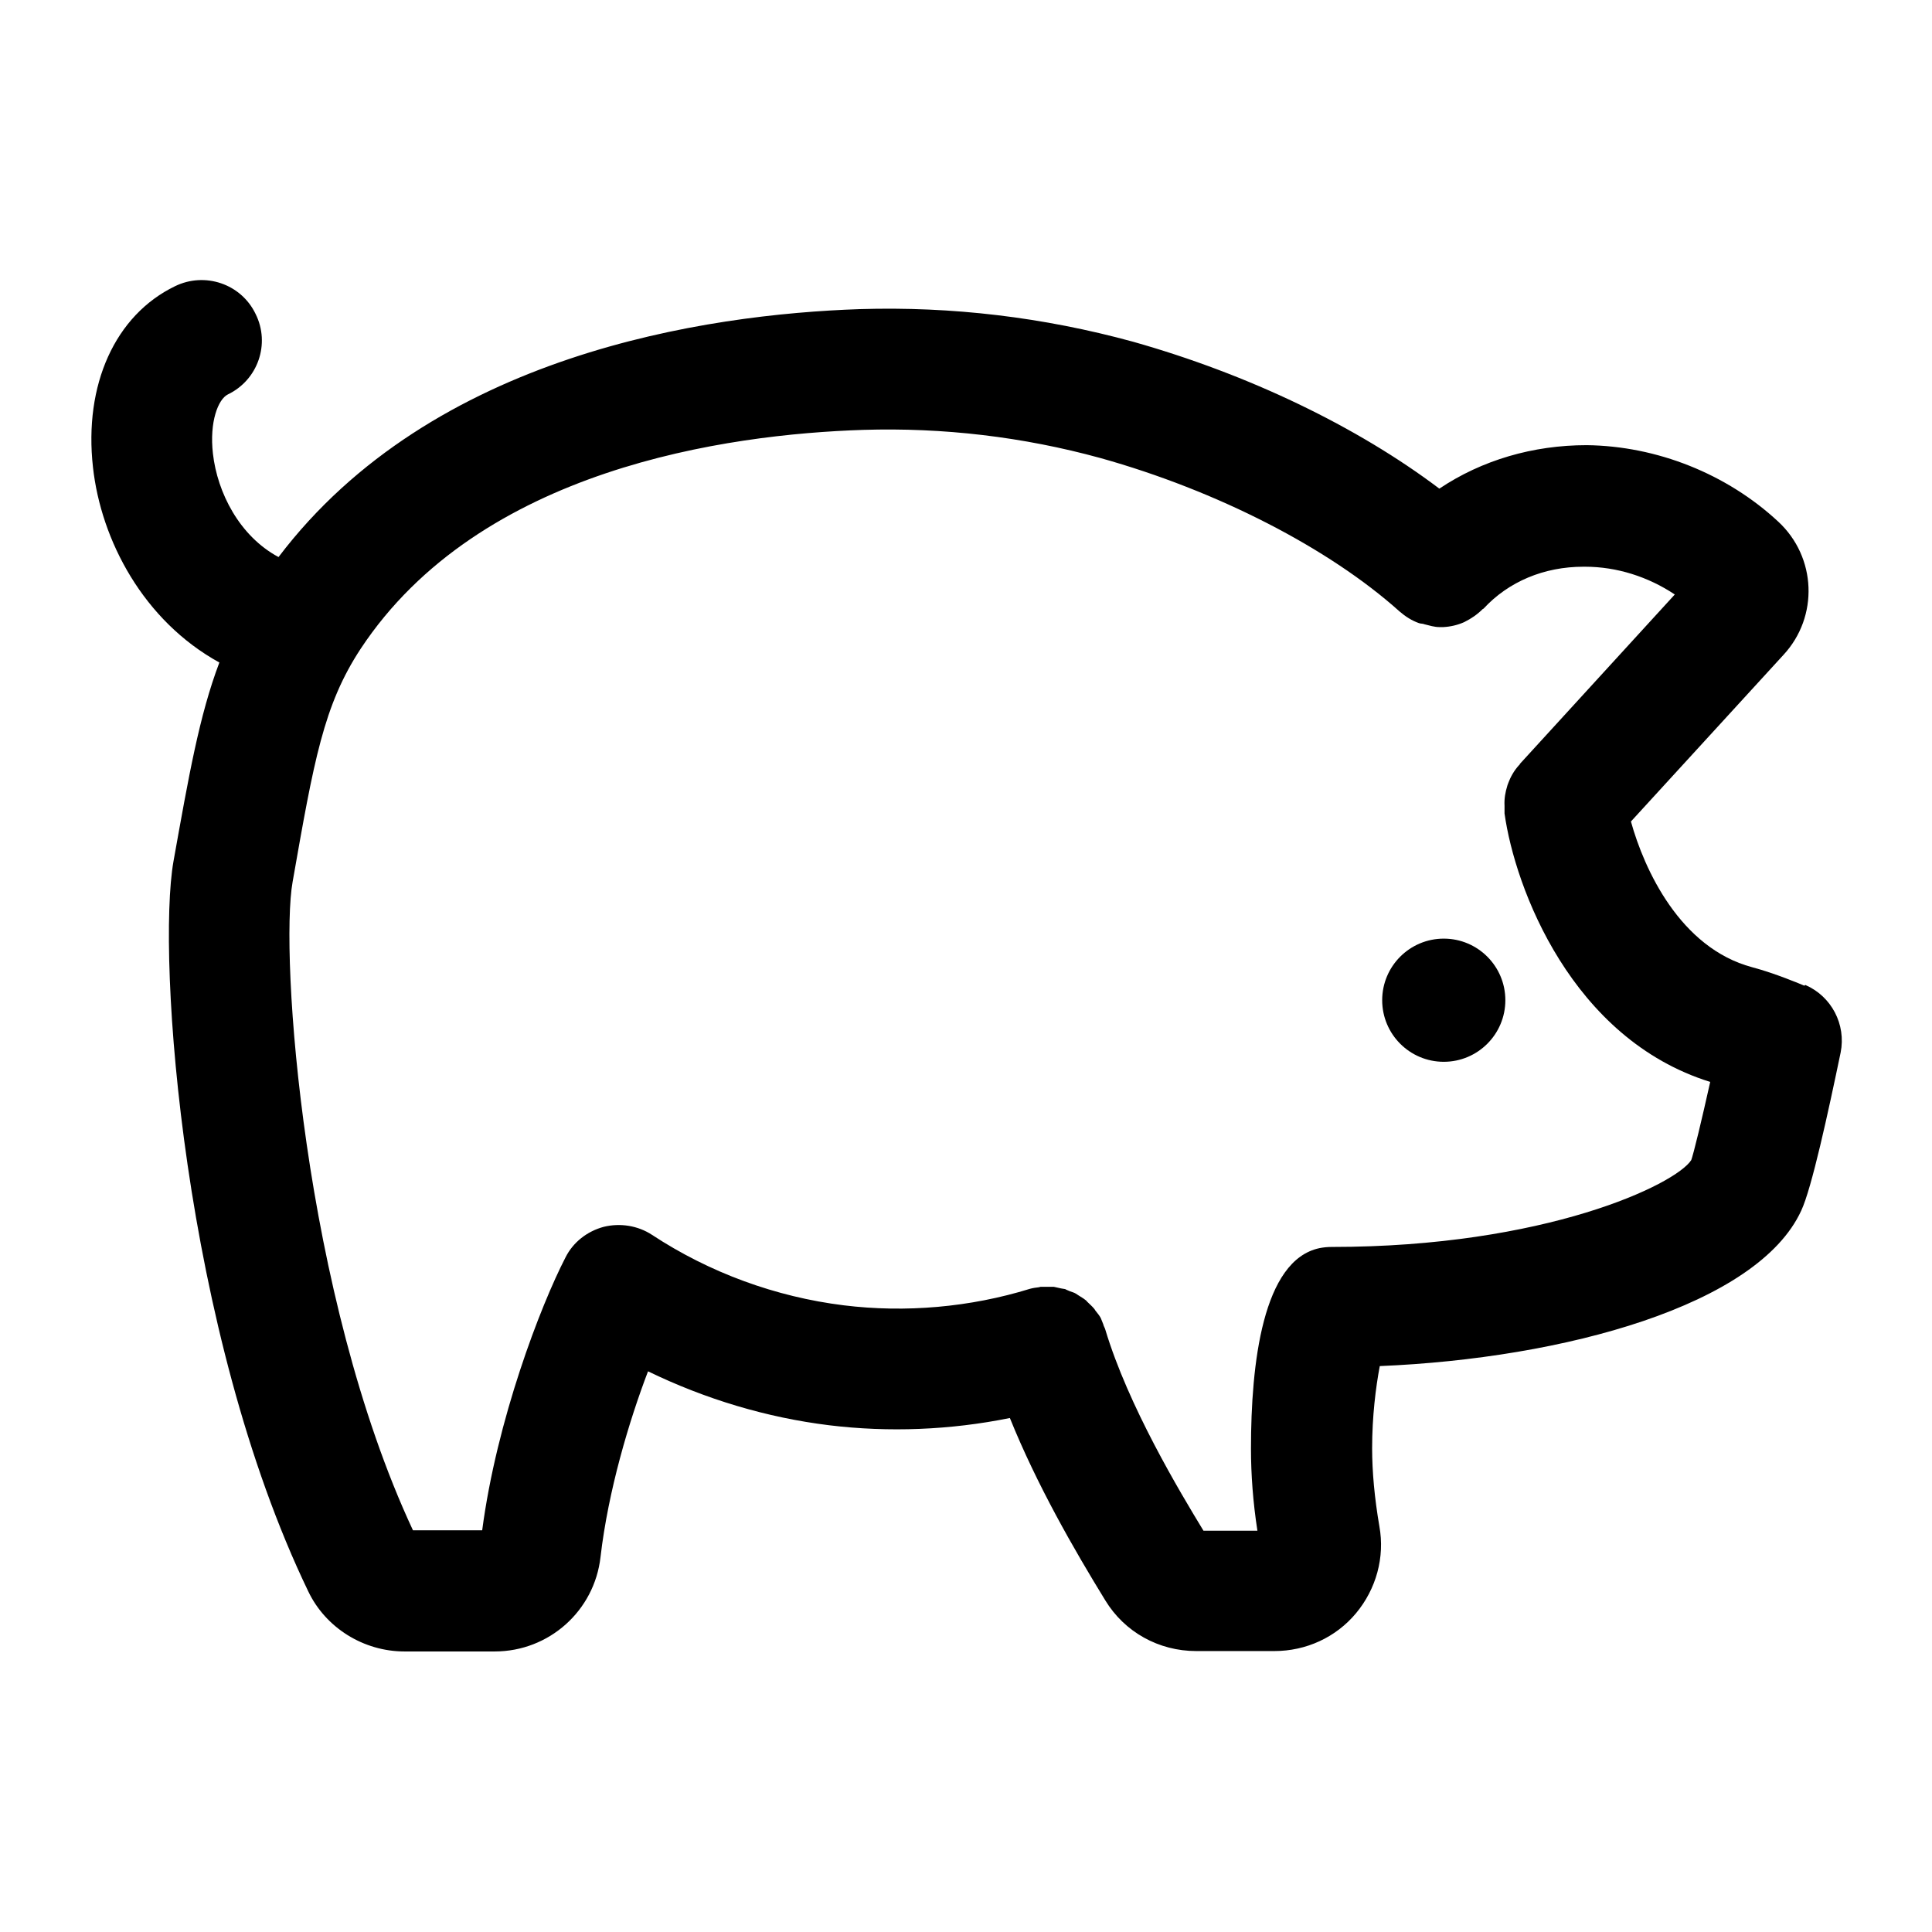
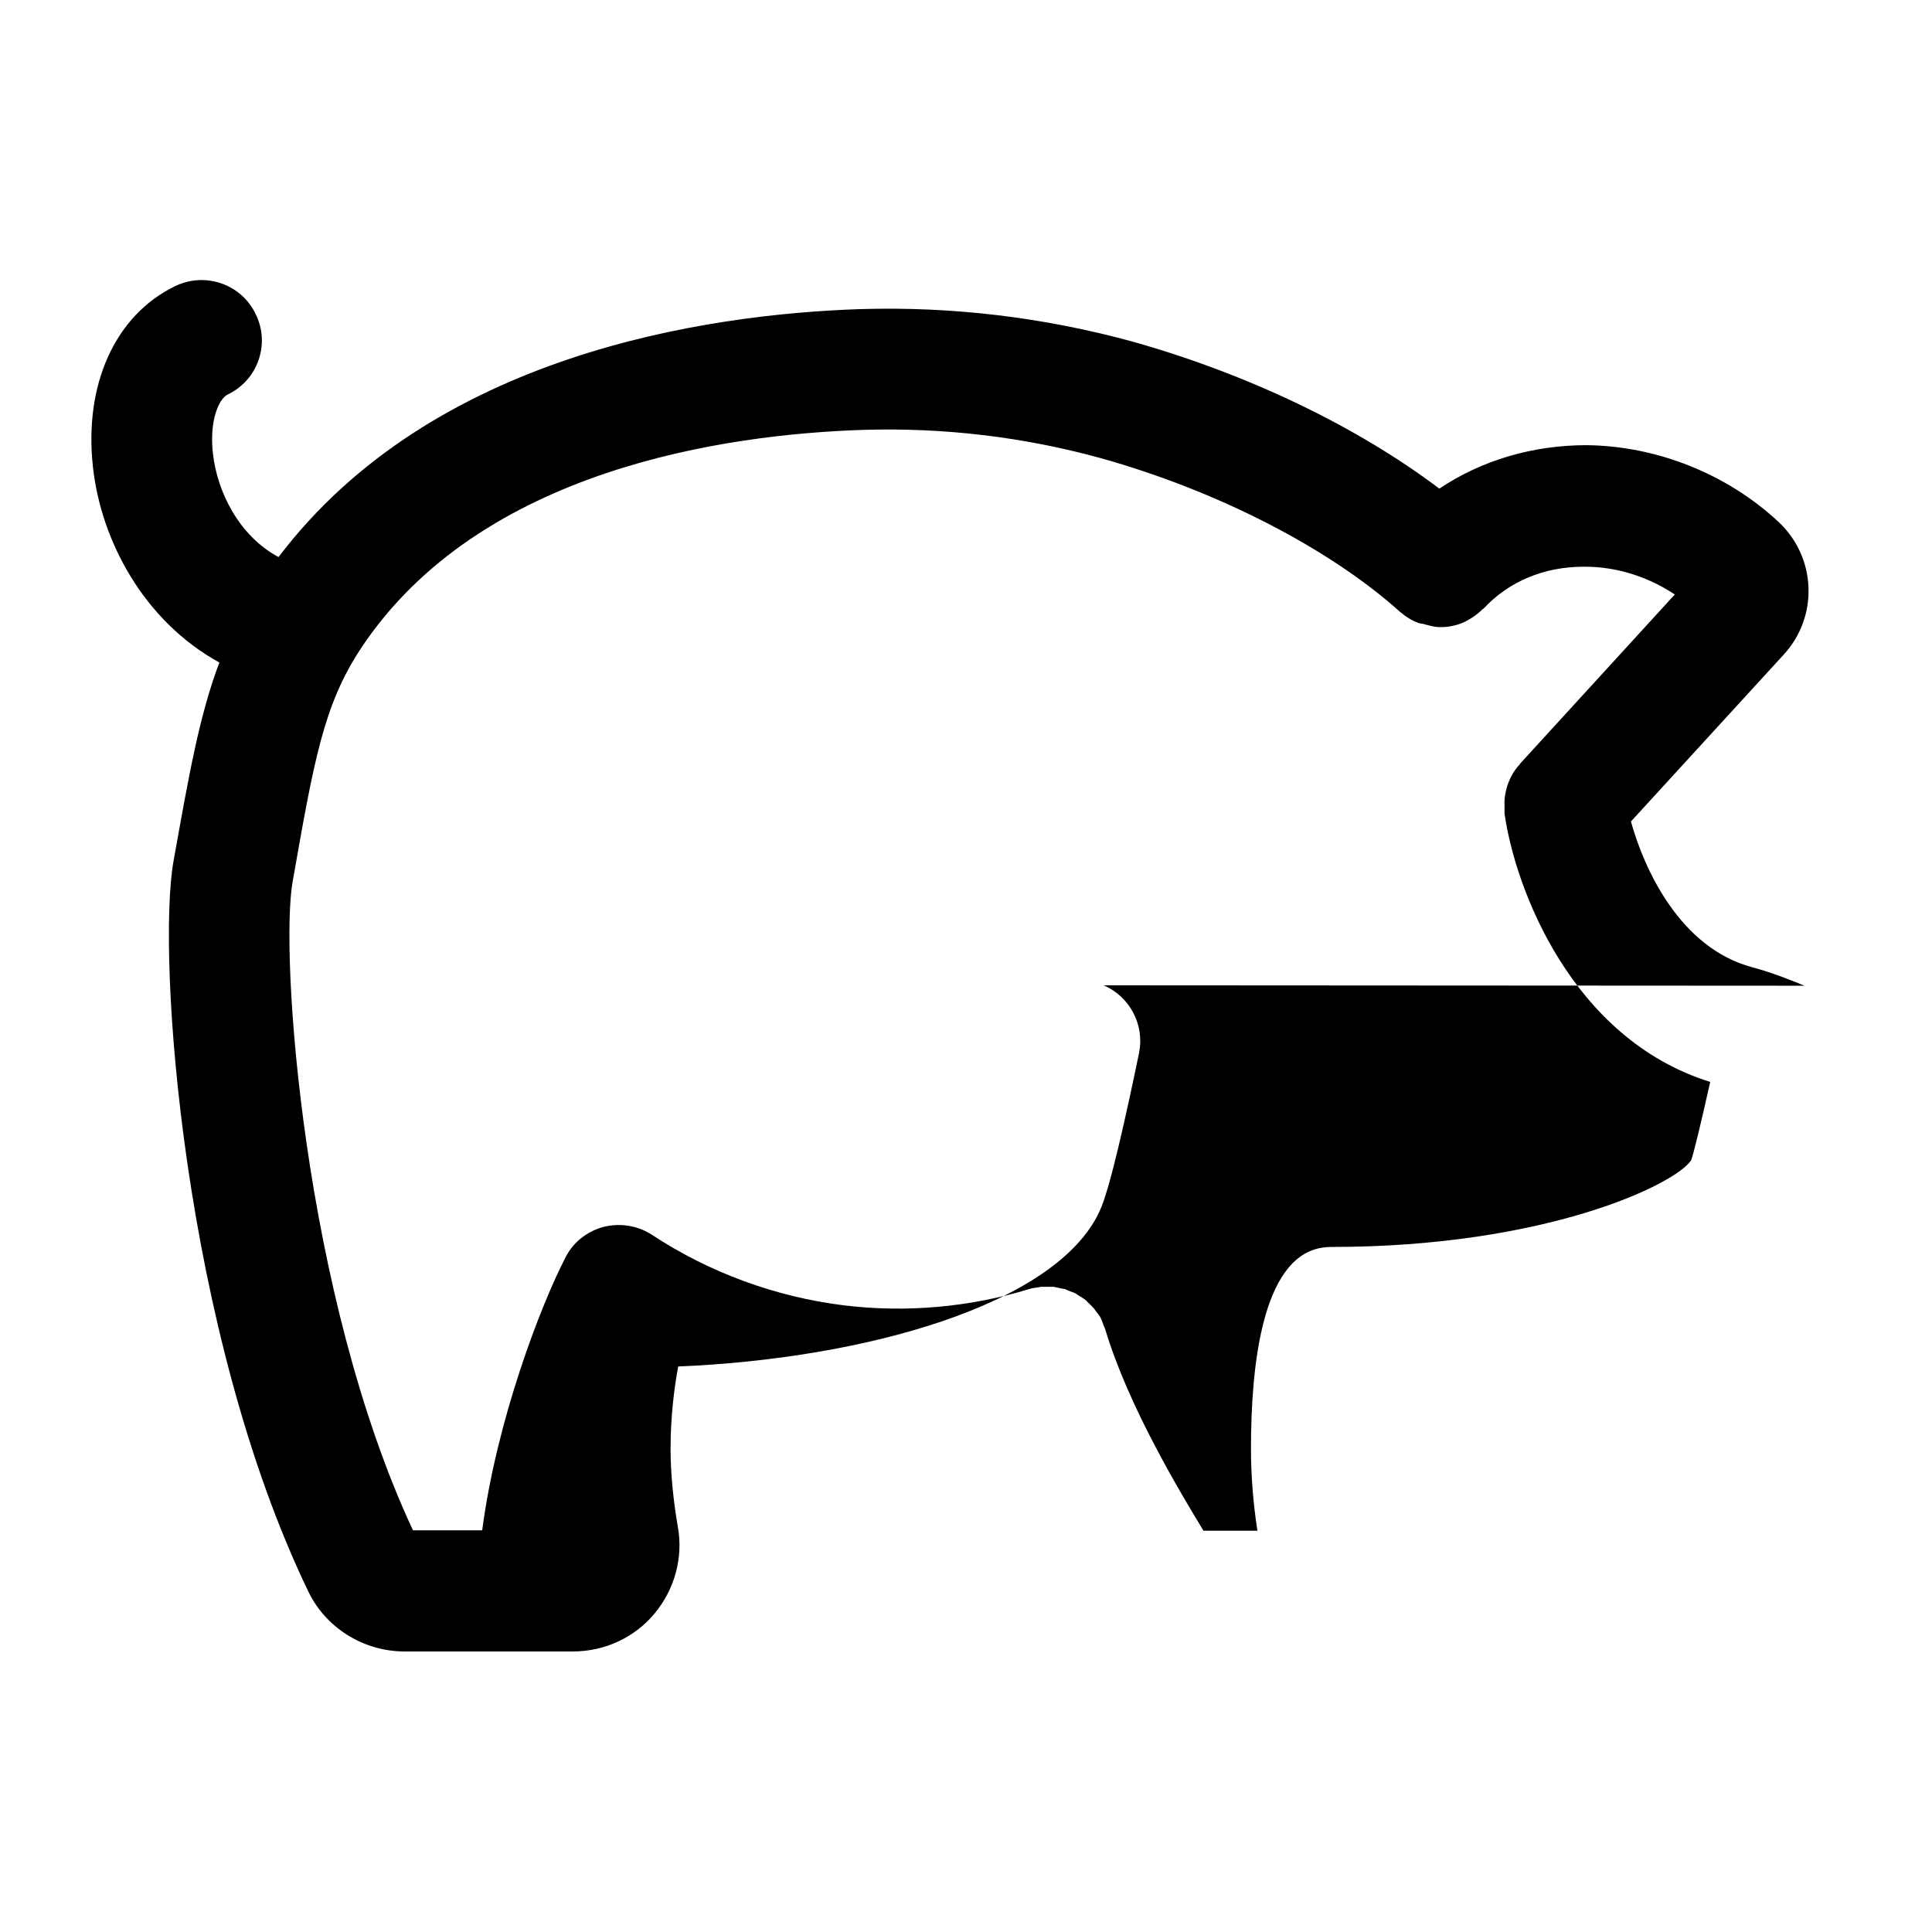
<svg xmlns="http://www.w3.org/2000/svg" id="Layer_1" width="48" height="48" viewBox="0 0 48 48">
-   <path d="M44.83,24.49c-.07-.03-.73-.31-1.3-.46-1.79-.48-2.68-2.43-3.01-3.62l3.79-4.14c.88-.95.82-2.43-.13-3.31-1.28-1.19-3.02-1.88-4.76-1.9-1.33,0-2.6.37-3.66,1.08-2.04-1.54-4.74-2.84-7.61-3.65,0,0,0,0,0,0s0,0,0,0c-2.23-.61-4.5-.88-6.79-.81-3.82.13-10.62,1.12-14.44,6.16-.97-.52-1.52-1.6-1.63-2.57-.09-.79.13-1.35.37-1.47.75-.36,1.06-1.26.69-2-.36-.75-1.26-1.05-2-.69-1.49.72-2.27,2.45-2.04,4.5.2,1.81,1.25,3.81,3.14,4.85-.5,1.32-.76,2.82-1.14,4.94-.42,2.38.24,11.69,3.35,18.14.43.9,1.37,1.49,2.39,1.49h2.24c1.35,0,2.48-1.01,2.63-2.35.19-1.64.71-3.38,1.18-4.61,1.42.69,2.95,1.15,4.5,1.34,1.48.18,3.01.12,4.49-.18.67,1.66,1.59,3.26,2.37,4.53.48.79,1.33,1.26,2.26,1.26h1.94c.79,0,1.53-.34,2.03-.94.5-.6.72-1.39.58-2.16-.12-.7-.18-1.35-.18-1.94,0-.79.09-1.51.19-2.04,4.58-.19,9.39-1.51,10.47-3.86.26-.55.67-2.44.98-3.93.14-.7-.23-1.4-.88-1.68ZM42.02,28.82c-.39.61-3.63,2.16-8.93,2.16-.11,0-.21.01-.31.03-1.41.3-1.7,2.87-1.7,4.98,0,.64.05,1.33.16,2.04h-1.34c-.59-.97-1.87-3.1-2.44-5,0,0,0,0,0,0,0,0,0,0,0,0-.01-.04-.04-.08-.05-.13-.02-.05-.04-.1-.06-.15-.03-.06-.08-.12-.12-.17-.02-.02-.03-.05-.05-.07-.05-.06-.11-.11-.17-.17-.01-.01-.02-.03-.04-.04-.06-.05-.12-.08-.18-.12-.02-.01-.04-.03-.06-.04-.05-.03-.1-.04-.15-.06-.04-.02-.08-.03-.11-.05-.03-.01-.07-.01-.11-.02-.06-.01-.12-.03-.18-.04-.02,0-.04,0-.06,0-.08,0-.16,0-.24,0-.02,0-.04,0-.06.01-.08.01-.16.02-.23.04,0,0,0,0,0,0,0,0,0,0,0,0-1.49.46-3.09.6-4.63.41-1.69-.21-3.33-.81-4.76-1.75-.35-.23-.79-.3-1.2-.2-.41.11-.76.38-.95.76-.62,1.2-1.71,4.04-2.07,6.78h-1.72c-2.73-5.85-3.31-14.33-2.99-16.11.53-3.02.77-4.39,1.69-5.79,2.96-4.48,9.1-5.33,12.49-5.44,1.98-.06,3.96.17,5.89.7,2.9.81,5.68,2.24,7.43,3.81.15.13.31.23.48.29.05.02.1.01.14.03.12.03.25.07.37.07.01,0,.03,0,.04,0,.02,0,.04,0,.06,0,.18-.01.35-.05.51-.12,0,0,.02-.01.02-.01.16-.08.31-.18.45-.32,0,0,.01,0,.02-.01.62-.67,1.5-1.04,2.48-1.04.01,0,.02,0,.04,0,.79,0,1.57.25,2.23.69l-3.85,4.21s0,.02-.02.03c-.12.13-.21.29-.27.45,0,.02-.02.04-.02.06-.05.16-.08.32-.07.5,0,.03,0,.05,0,.08,0,.04,0,.07,0,.11.26,1.86,1.67,5.6,5.11,6.67-.21.94-.41,1.78-.48,1.97Z" />
-   <circle cx="35.87" cy="24.85" r="1.53" />
+   <path d="M44.83,24.49c-.07-.03-.73-.31-1.3-.46-1.79-.48-2.68-2.43-3.01-3.62l3.79-4.14c.88-.95.82-2.43-.13-3.31-1.28-1.19-3.02-1.88-4.76-1.9-1.33,0-2.6.37-3.66,1.08-2.04-1.54-4.74-2.84-7.61-3.65,0,0,0,0,0,0s0,0,0,0c-2.23-.61-4.5-.88-6.79-.81-3.82.13-10.62,1.12-14.44,6.16-.97-.52-1.52-1.6-1.63-2.57-.09-.79.13-1.35.37-1.47.75-.36,1.06-1.26.69-2-.36-.75-1.26-1.05-2-.69-1.49.72-2.27,2.45-2.04,4.5.2,1.81,1.25,3.81,3.14,4.85-.5,1.32-.76,2.82-1.14,4.94-.42,2.38.24,11.69,3.35,18.14.43.9,1.37,1.49,2.39,1.49h2.24h1.94c.79,0,1.53-.34,2.03-.94.5-.6.72-1.39.58-2.16-.12-.7-.18-1.35-.18-1.94,0-.79.09-1.51.19-2.04,4.58-.19,9.39-1.51,10.47-3.86.26-.55.67-2.44.98-3.93.14-.7-.23-1.4-.88-1.68ZM42.02,28.82c-.39.61-3.63,2.16-8.93,2.16-.11,0-.21.01-.31.03-1.41.3-1.7,2.87-1.7,4.98,0,.64.05,1.33.16,2.04h-1.34c-.59-.97-1.87-3.1-2.44-5,0,0,0,0,0,0,0,0,0,0,0,0-.01-.04-.04-.08-.05-.13-.02-.05-.04-.1-.06-.15-.03-.06-.08-.12-.12-.17-.02-.02-.03-.05-.05-.07-.05-.06-.11-.11-.17-.17-.01-.01-.02-.03-.04-.04-.06-.05-.12-.08-.18-.12-.02-.01-.04-.03-.06-.04-.05-.03-.1-.04-.15-.06-.04-.02-.08-.03-.11-.05-.03-.01-.07-.01-.11-.02-.06-.01-.12-.03-.18-.04-.02,0-.04,0-.06,0-.08,0-.16,0-.24,0-.02,0-.04,0-.06.01-.08.01-.16.02-.23.04,0,0,0,0,0,0,0,0,0,0,0,0-1.49.46-3.09.6-4.63.41-1.69-.21-3.33-.81-4.76-1.75-.35-.23-.79-.3-1.2-.2-.41.11-.76.38-.95.76-.62,1.2-1.71,4.04-2.07,6.78h-1.72c-2.73-5.85-3.31-14.33-2.99-16.11.53-3.02.77-4.39,1.69-5.79,2.96-4.48,9.1-5.33,12.49-5.44,1.98-.06,3.96.17,5.89.7,2.9.81,5.68,2.24,7.43,3.81.15.13.31.23.48.29.05.02.1.01.14.03.12.03.25.07.37.07.01,0,.03,0,.04,0,.02,0,.04,0,.06,0,.18-.01.35-.05.51-.12,0,0,.02-.01.02-.01.16-.08.31-.18.45-.32,0,0,.01,0,.02-.01.62-.67,1.5-1.04,2.48-1.04.01,0,.02,0,.04,0,.79,0,1.57.25,2.23.69l-3.85,4.21s0,.02-.02.03c-.12.13-.21.29-.27.45,0,.02-.02.04-.02.06-.05.16-.08.32-.07.5,0,.03,0,.05,0,.08,0,.04,0,.07,0,.11.26,1.86,1.67,5.6,5.11,6.67-.21.94-.41,1.78-.48,1.97Z" />
</svg>